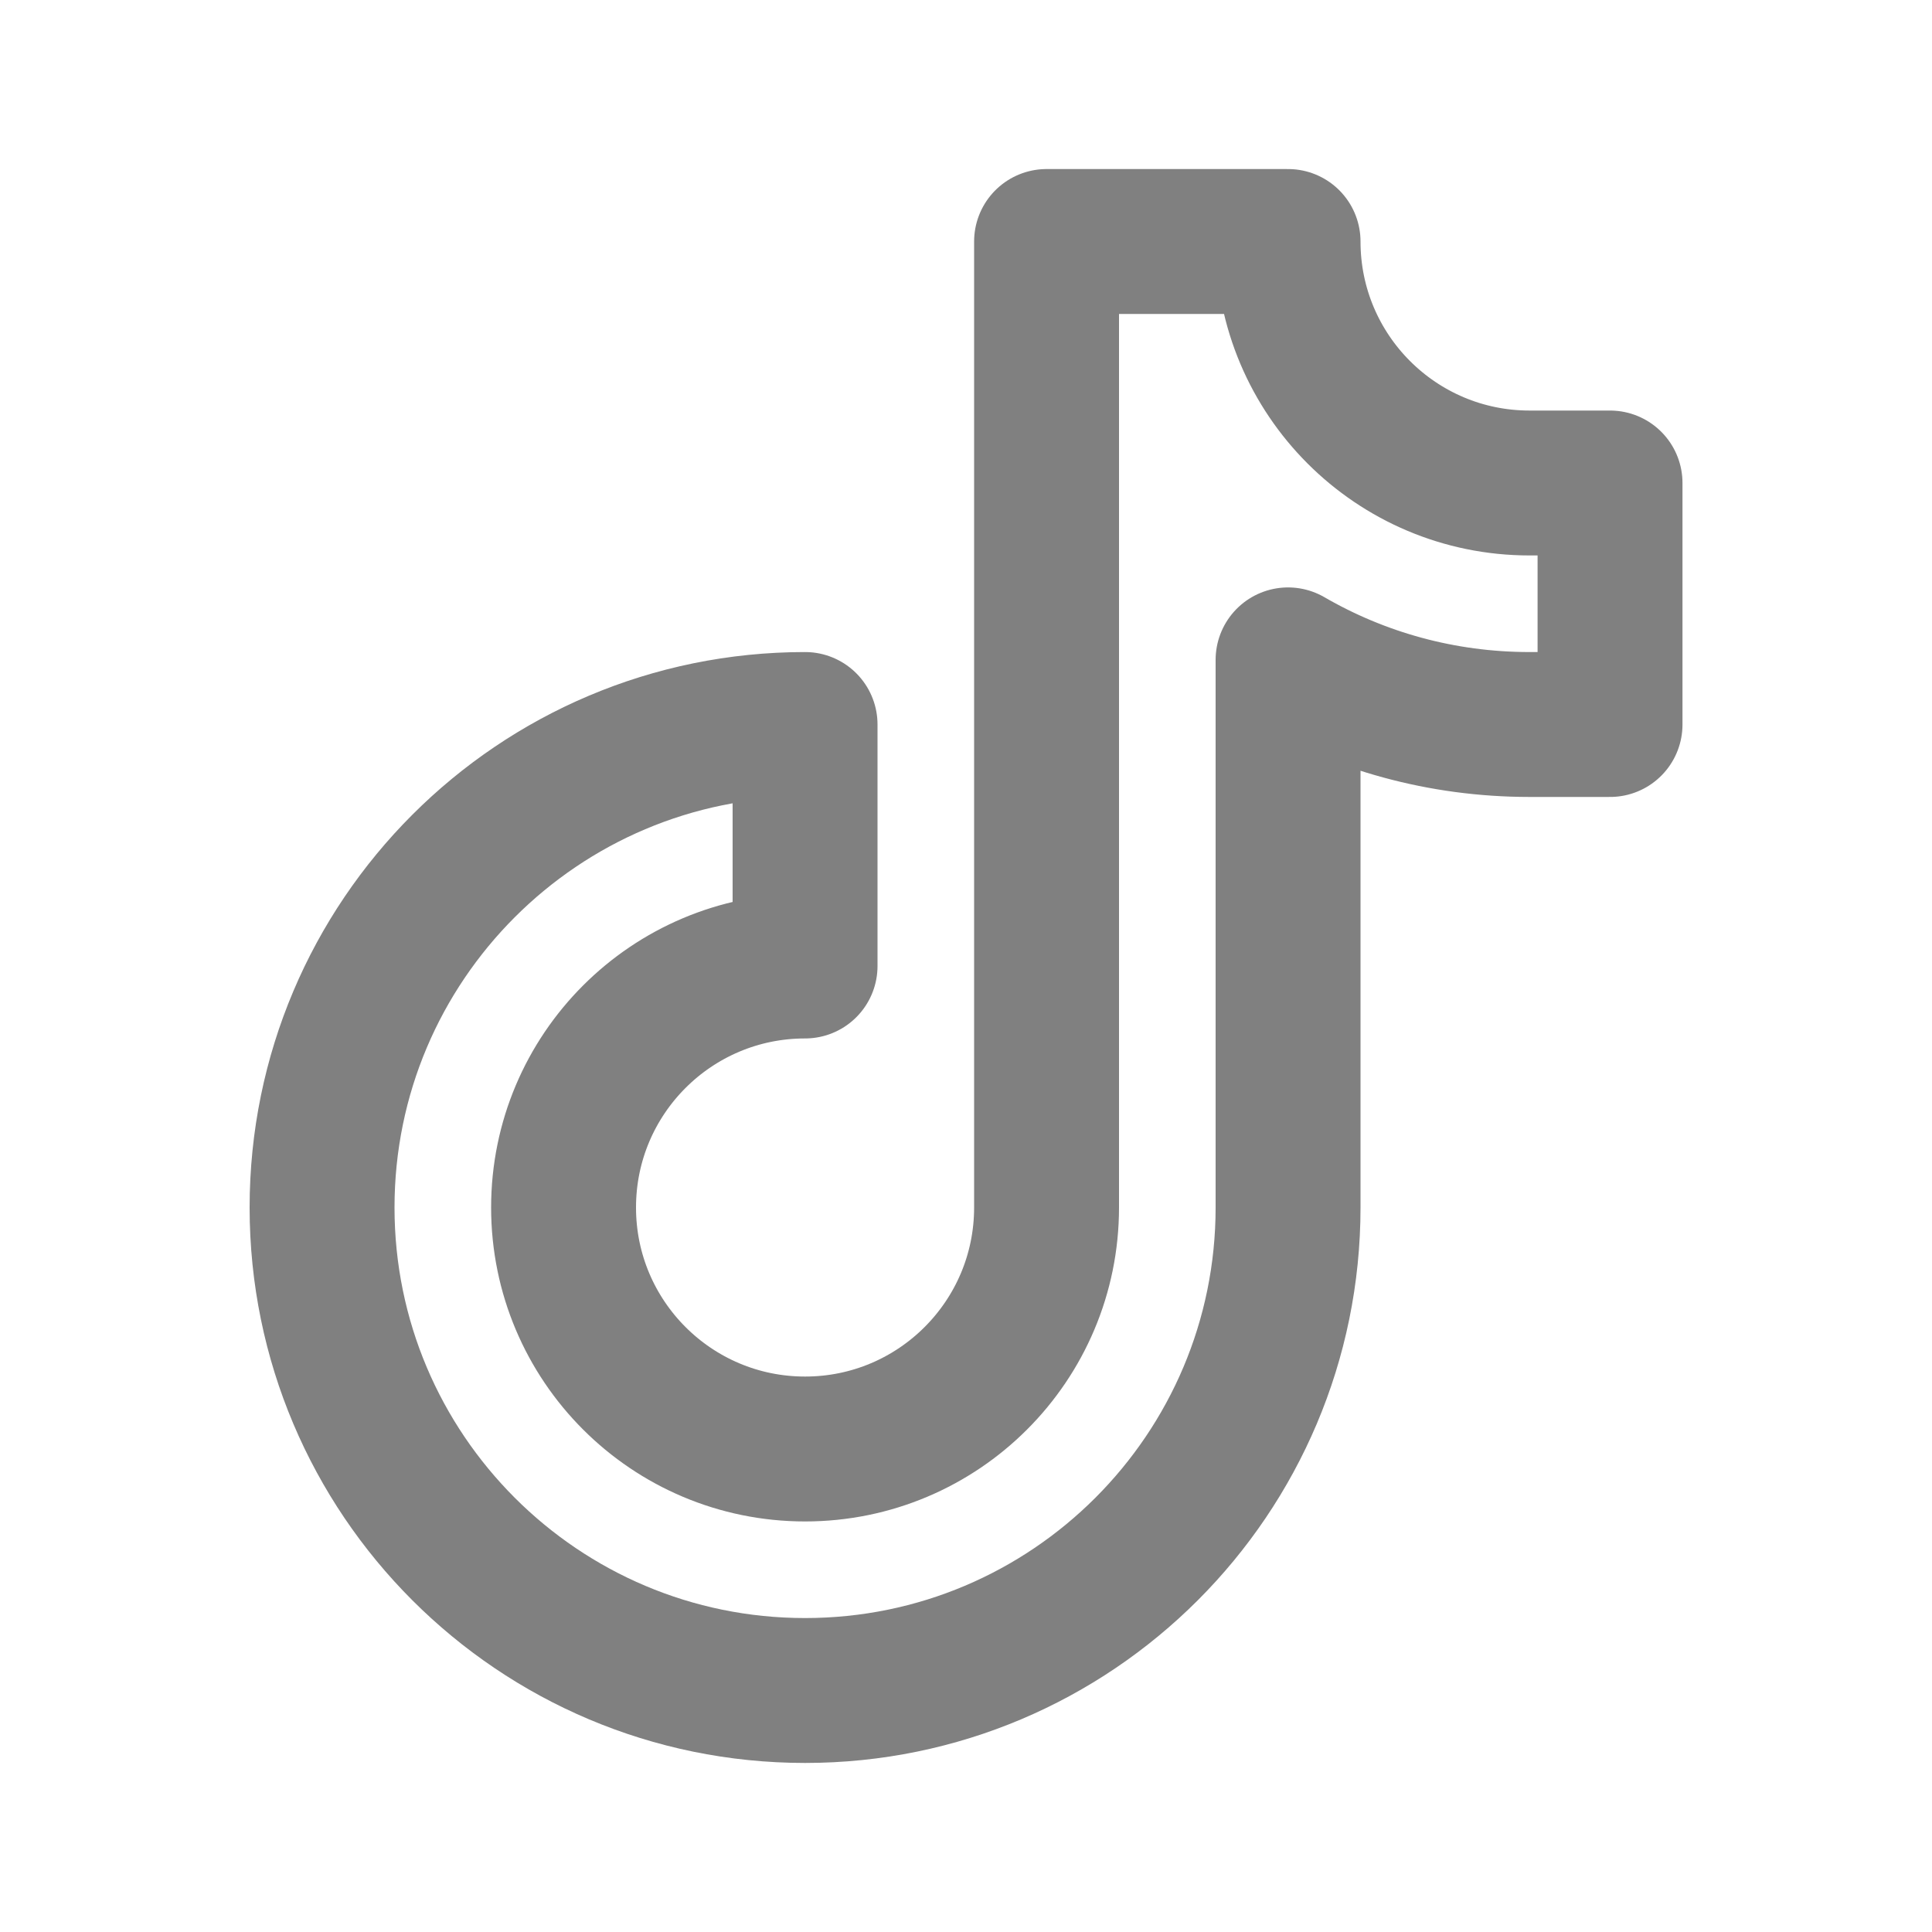
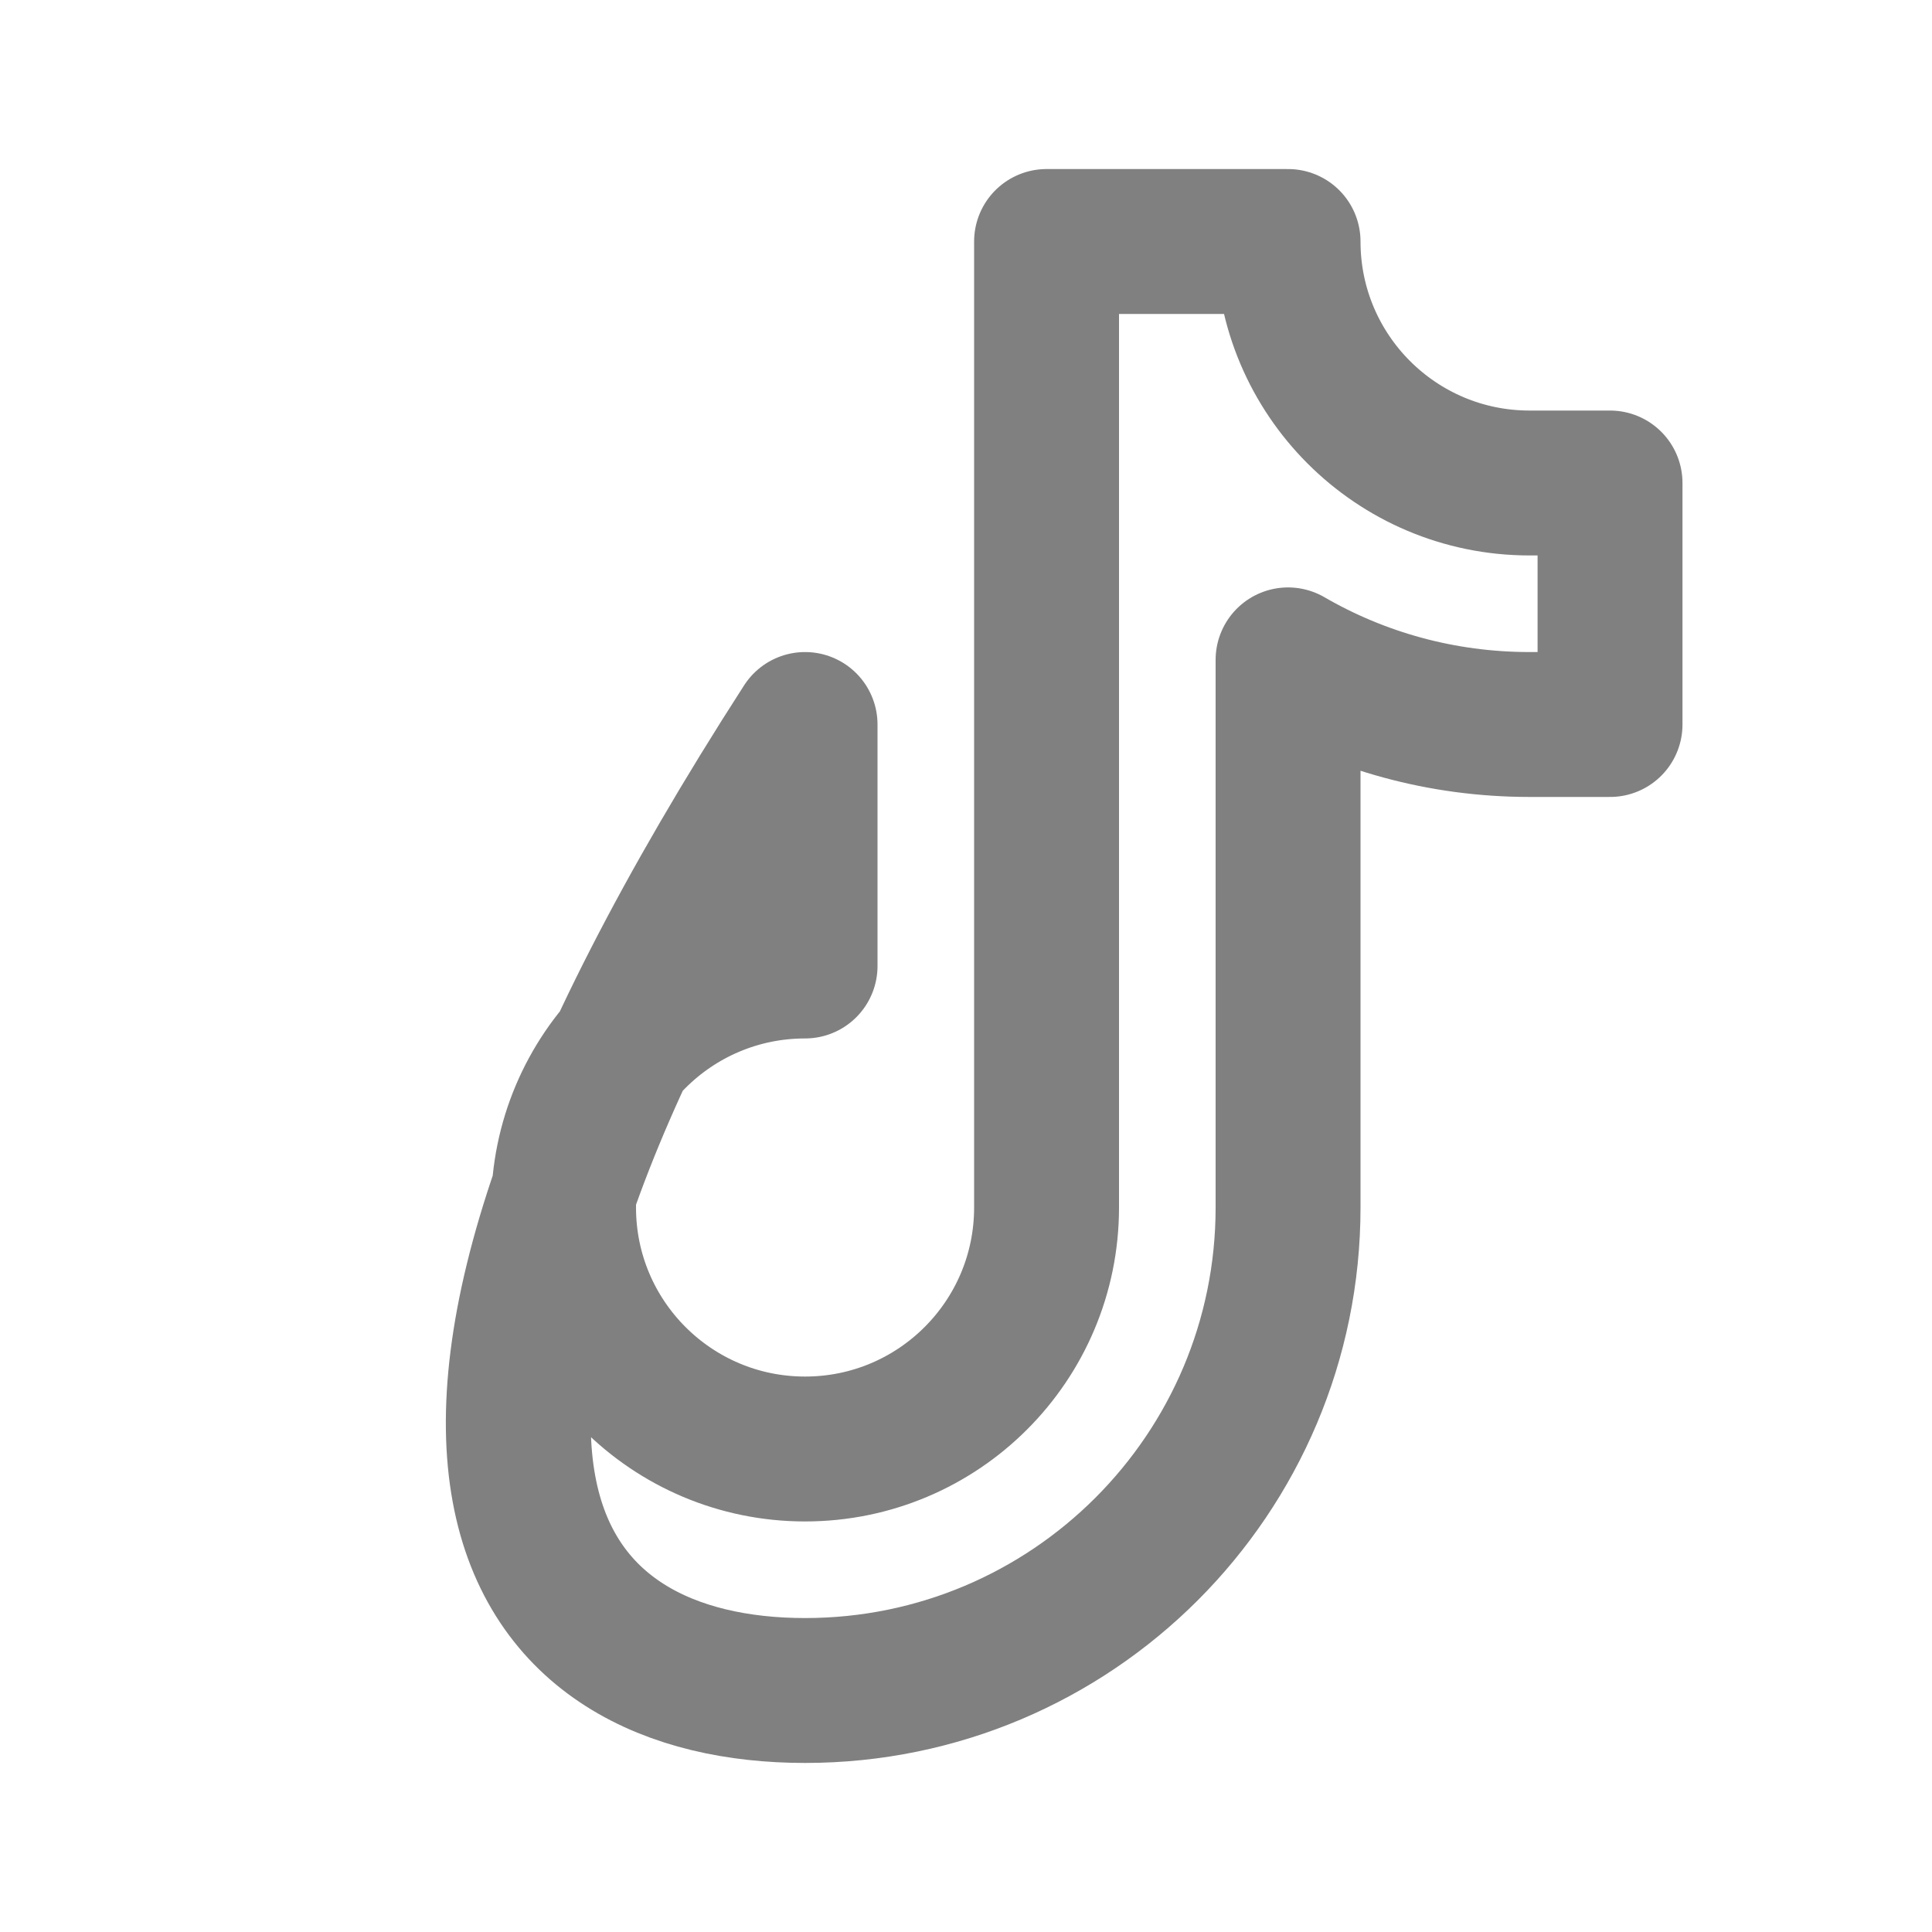
<svg xmlns="http://www.w3.org/2000/svg" width="20" height="20" viewBox="0 0 20 20" fill="none">
-   <path d="M8.334 17.5C11.095 17.5 13.334 15.261 13.334 12.5V6.831C14.069 7.257 14.923 7.5 15.834 7.5H16.667V5H15.834C14.453 5 13.334 3.881 13.334 2.5H10.834V12.5C10.834 13.881 9.715 15 8.334 15C6.953 15 5.834 13.881 5.834 12.5C5.834 11.119 6.953 10 8.334 10V7.5C5.573 7.5 3.334 9.739 3.334 12.5C3.334 15.261 5.573 17.5 8.334 17.5Z" stroke="#808080" stroke-width="1.5" stroke-linecap="round" stroke-linejoin="round" />
+   <path d="M8.334 17.5C11.095 17.5 13.334 15.261 13.334 12.5V6.831C14.069 7.257 14.923 7.5 15.834 7.5H16.667V5H15.834C14.453 5 13.334 3.881 13.334 2.5H10.834V12.5C10.834 13.881 9.715 15 8.334 15C6.953 15 5.834 13.881 5.834 12.5C5.834 11.119 6.953 10 8.334 10V7.5C3.334 15.261 5.573 17.5 8.334 17.5Z" stroke="#808080" stroke-width="1.5" stroke-linecap="round" stroke-linejoin="round" />
</svg>